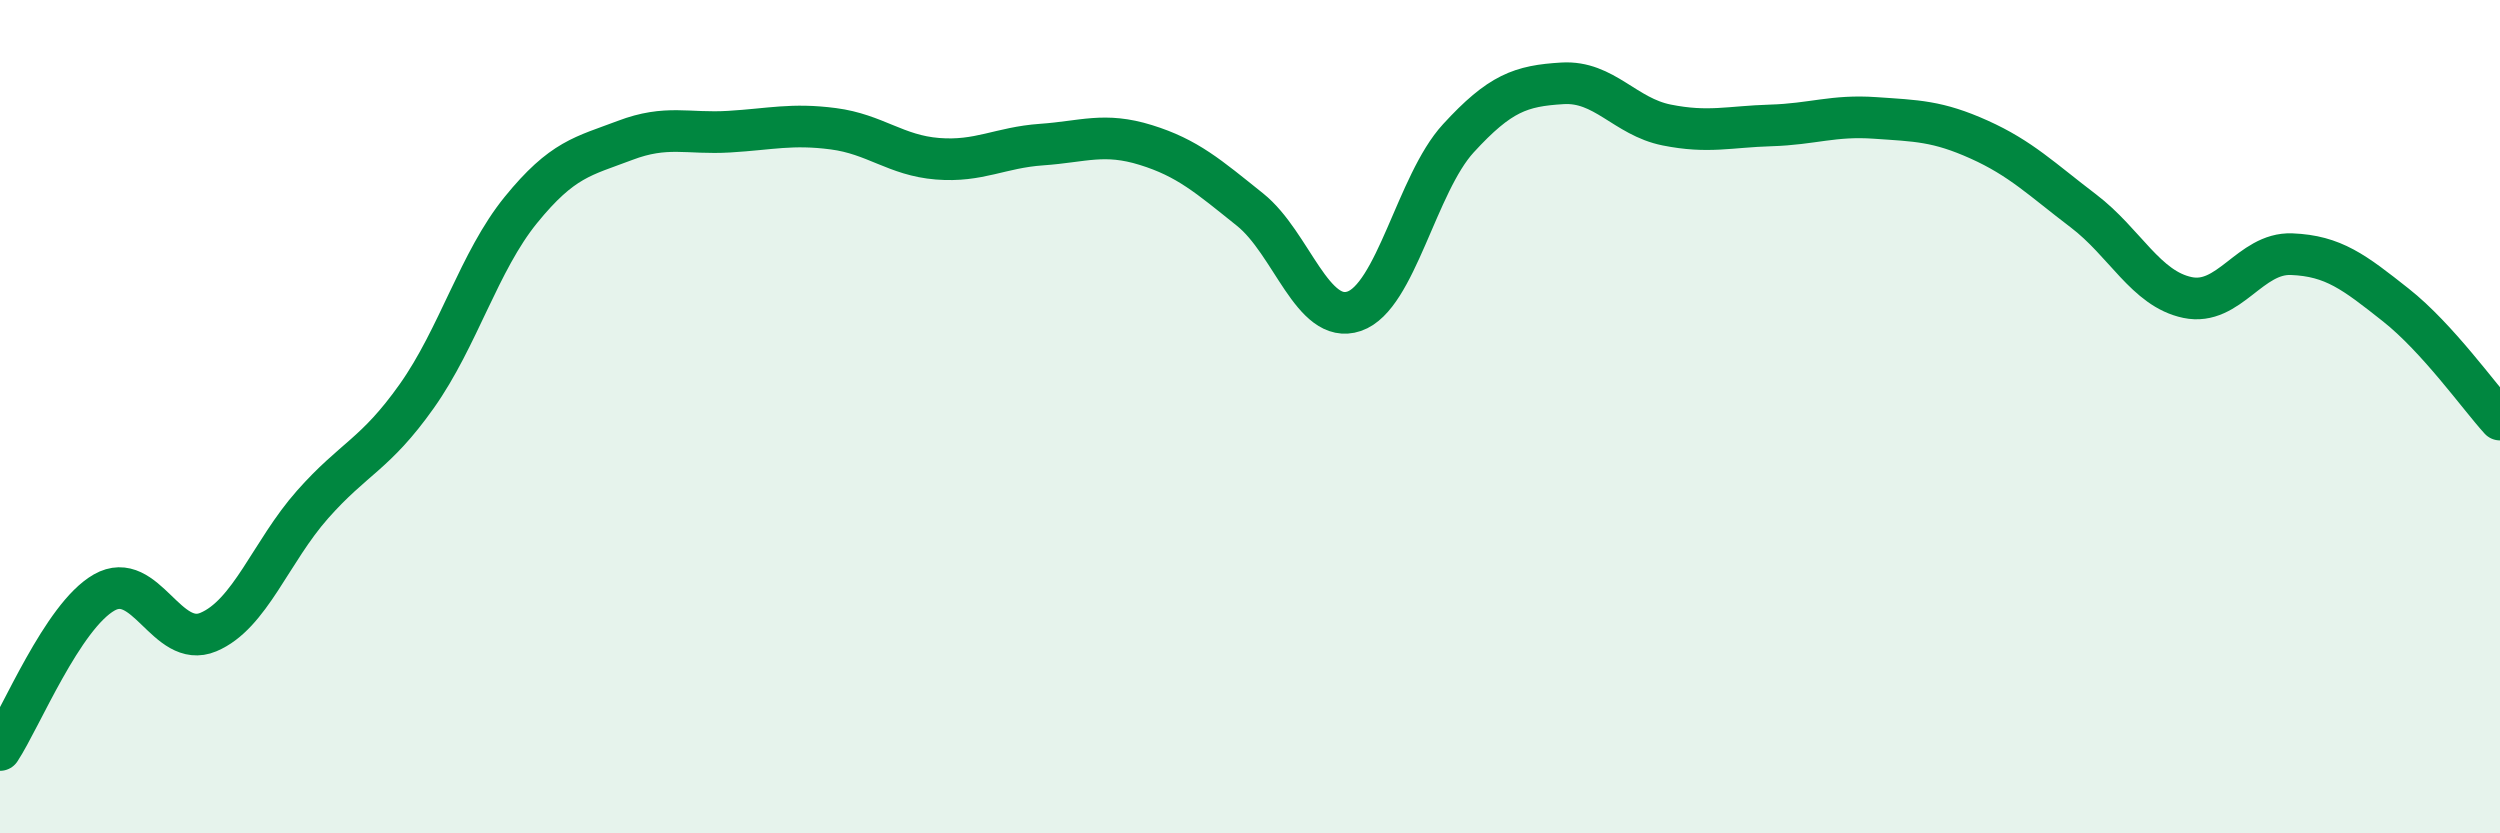
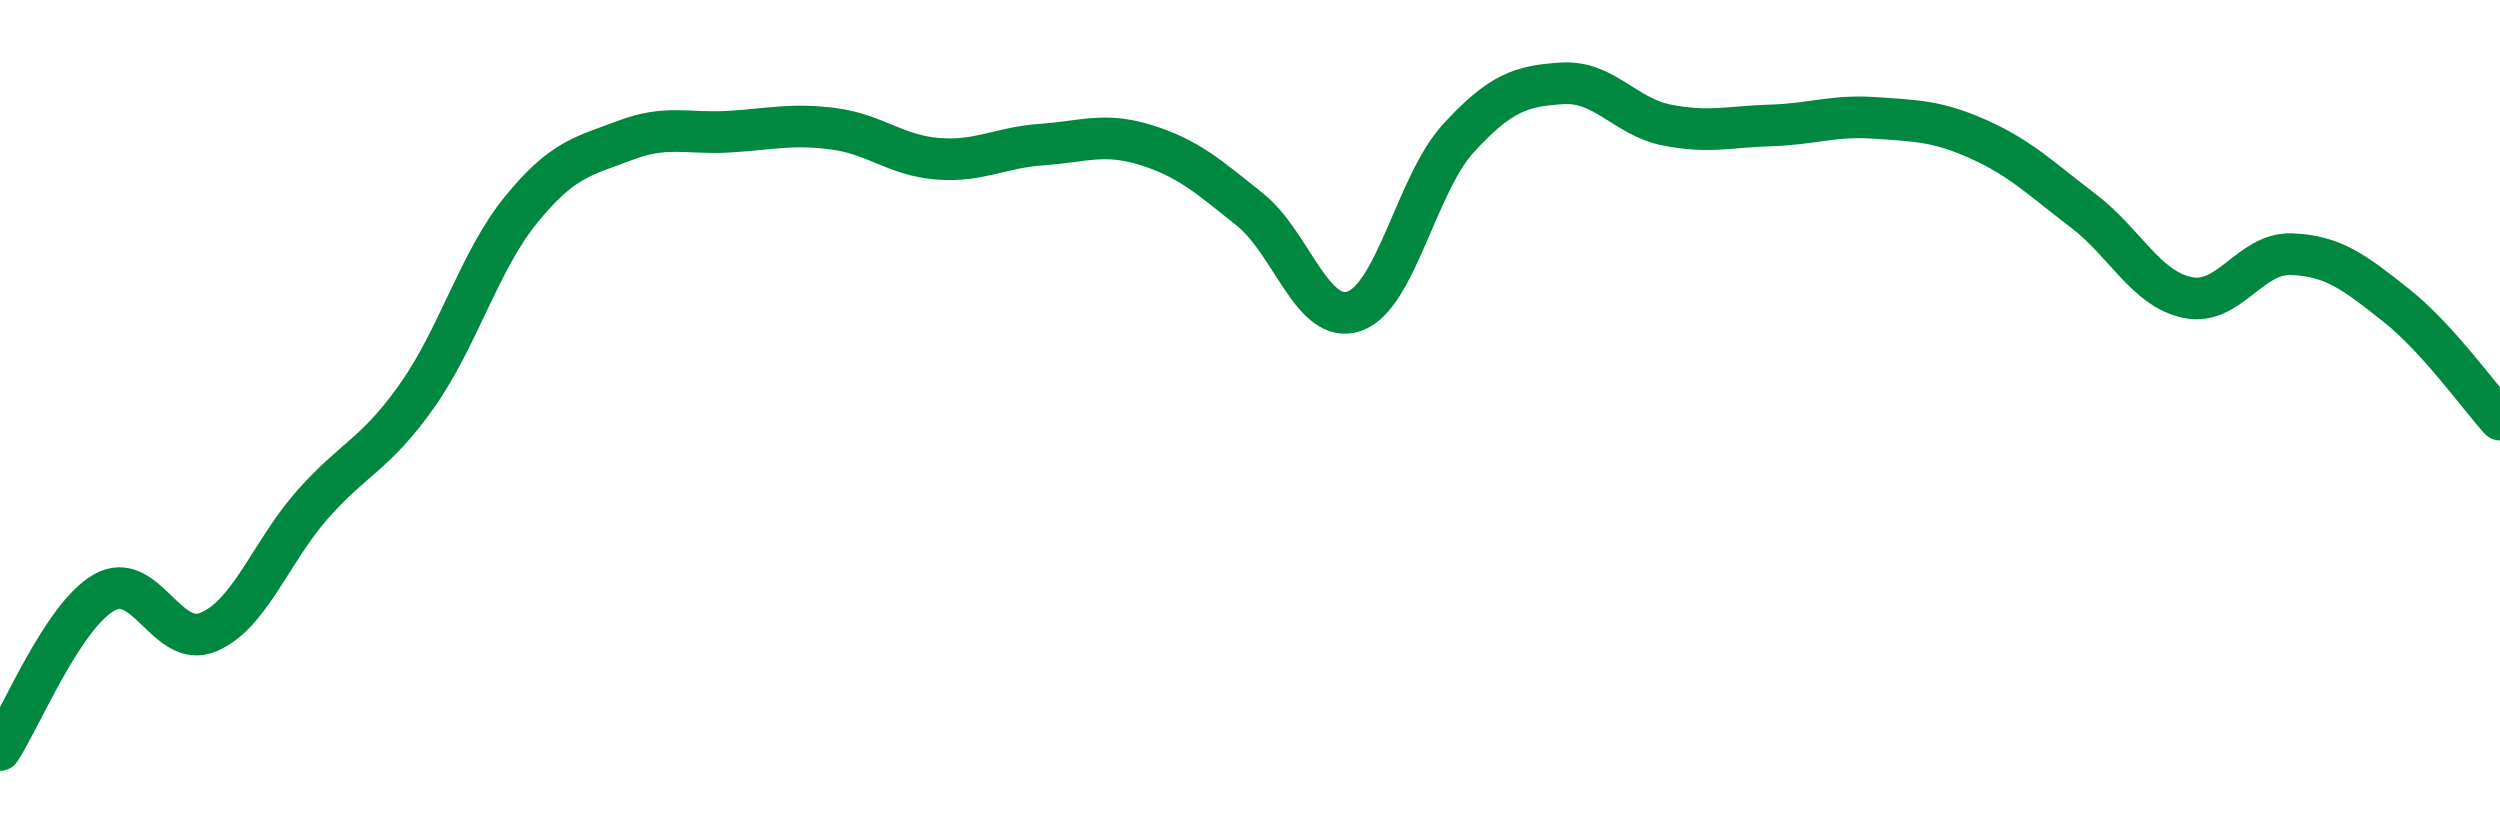
<svg xmlns="http://www.w3.org/2000/svg" width="60" height="20" viewBox="0 0 60 20">
-   <path d="M 0,18 C 0.5,17.24 1.5,14.79 2.5,14.22 C 3.5,13.65 4,15.59 5,15.17 C 6,14.75 6.5,13.24 7.5,12.11 C 8.5,10.98 9,10.92 10,9.51 C 11,8.1 11.5,6.27 12.5,5.04 C 13.5,3.81 14,3.75 15,3.37 C 16,2.99 16.5,3.22 17.5,3.16 C 18.5,3.1 19,2.96 20,3.09 C 21,3.22 21.5,3.73 22.5,3.81 C 23.5,3.89 24,3.54 25,3.47 C 26,3.4 26.5,3.17 27.5,3.48 C 28.5,3.79 29,4.23 30,5.03 C 31,5.83 31.5,7.81 32.5,7.47 C 33.5,7.13 34,4.41 35,3.32 C 36,2.23 36.5,2.06 37.5,2 C 38.5,1.94 39,2.8 40,3 C 41,3.2 41.5,3.04 42.5,3.01 C 43.5,2.98 44,2.76 45,2.83 C 46,2.9 46.5,2.9 47.5,3.35 C 48.5,3.8 49,4.3 50,5.06 C 51,5.82 51.5,6.93 52.5,7.14 C 53.5,7.35 54,6.06 55,6.1 C 56,6.14 56.5,6.53 57.5,7.32 C 58.5,8.11 59.5,9.52 60,10.07L60 20L0 20Z" fill="#008740" opacity="0.1" stroke-linecap="round" stroke-linejoin="round" />
  <path d="M 0,18 C 0.5,17.24 1.5,14.79 2.5,14.22 C 3.5,13.65 4,15.59 5,15.17 C 6,14.75 6.5,13.24 7.5,12.11 C 8.5,10.98 9,10.92 10,9.51 C 11,8.1 11.5,6.27 12.5,5.04 C 13.5,3.81 14,3.75 15,3.37 C 16,2.99 16.5,3.22 17.5,3.16 C 18.5,3.1 19,2.96 20,3.09 C 21,3.22 21.5,3.73 22.5,3.81 C 23.5,3.89 24,3.54 25,3.47 C 26,3.4 26.5,3.17 27.5,3.48 C 28.5,3.79 29,4.23 30,5.03 C 31,5.83 31.5,7.81 32.5,7.47 C 33.5,7.13 34,4.41 35,3.32 C 36,2.23 36.5,2.06 37.5,2 C 38.5,1.94 39,2.8 40,3 C 41,3.2 41.5,3.04 42.5,3.01 C 43.5,2.98 44,2.76 45,2.83 C 46,2.9 46.5,2.9 47.5,3.35 C 48.5,3.8 49,4.3 50,5.06 C 51,5.82 51.5,6.93 52.5,7.14 C 53.5,7.35 54,6.06 55,6.1 C 56,6.14 56.5,6.53 57.5,7.32 C 58.5,8.11 59.5,9.52 60,10.07" stroke="#008740" stroke-width="1" fill="none" stroke-linecap="round" stroke-linejoin="round" />
</svg>